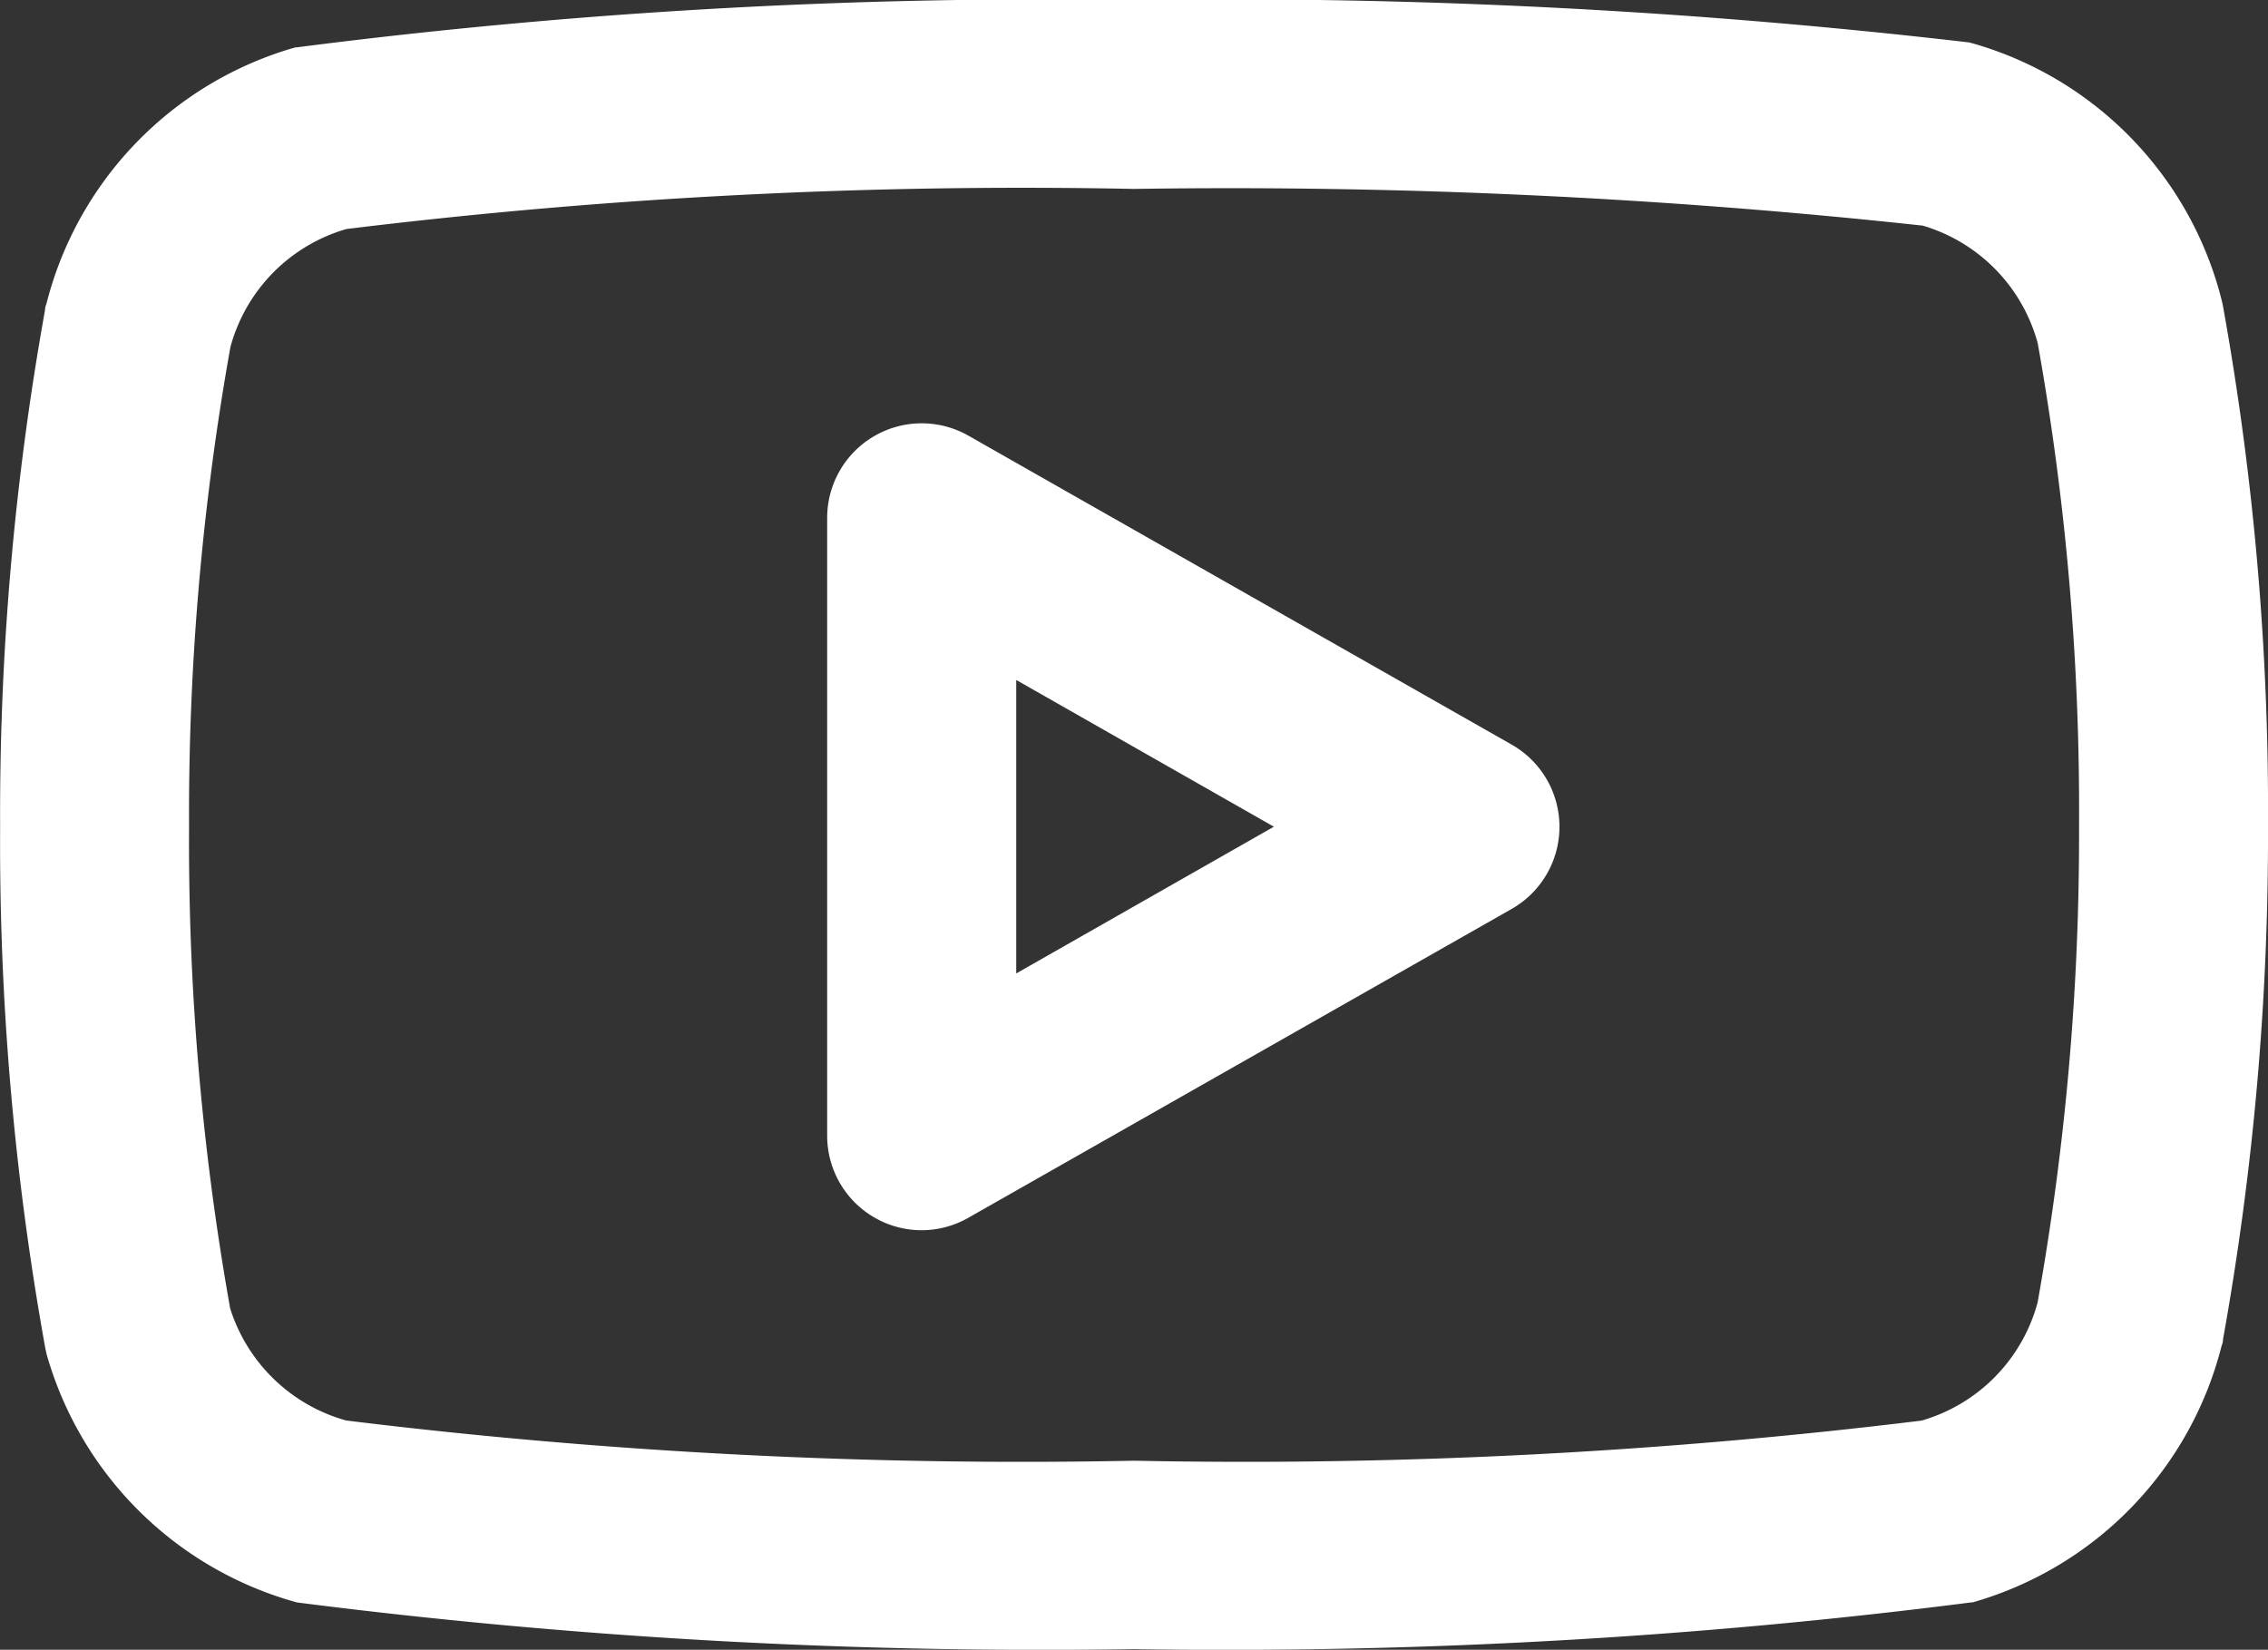
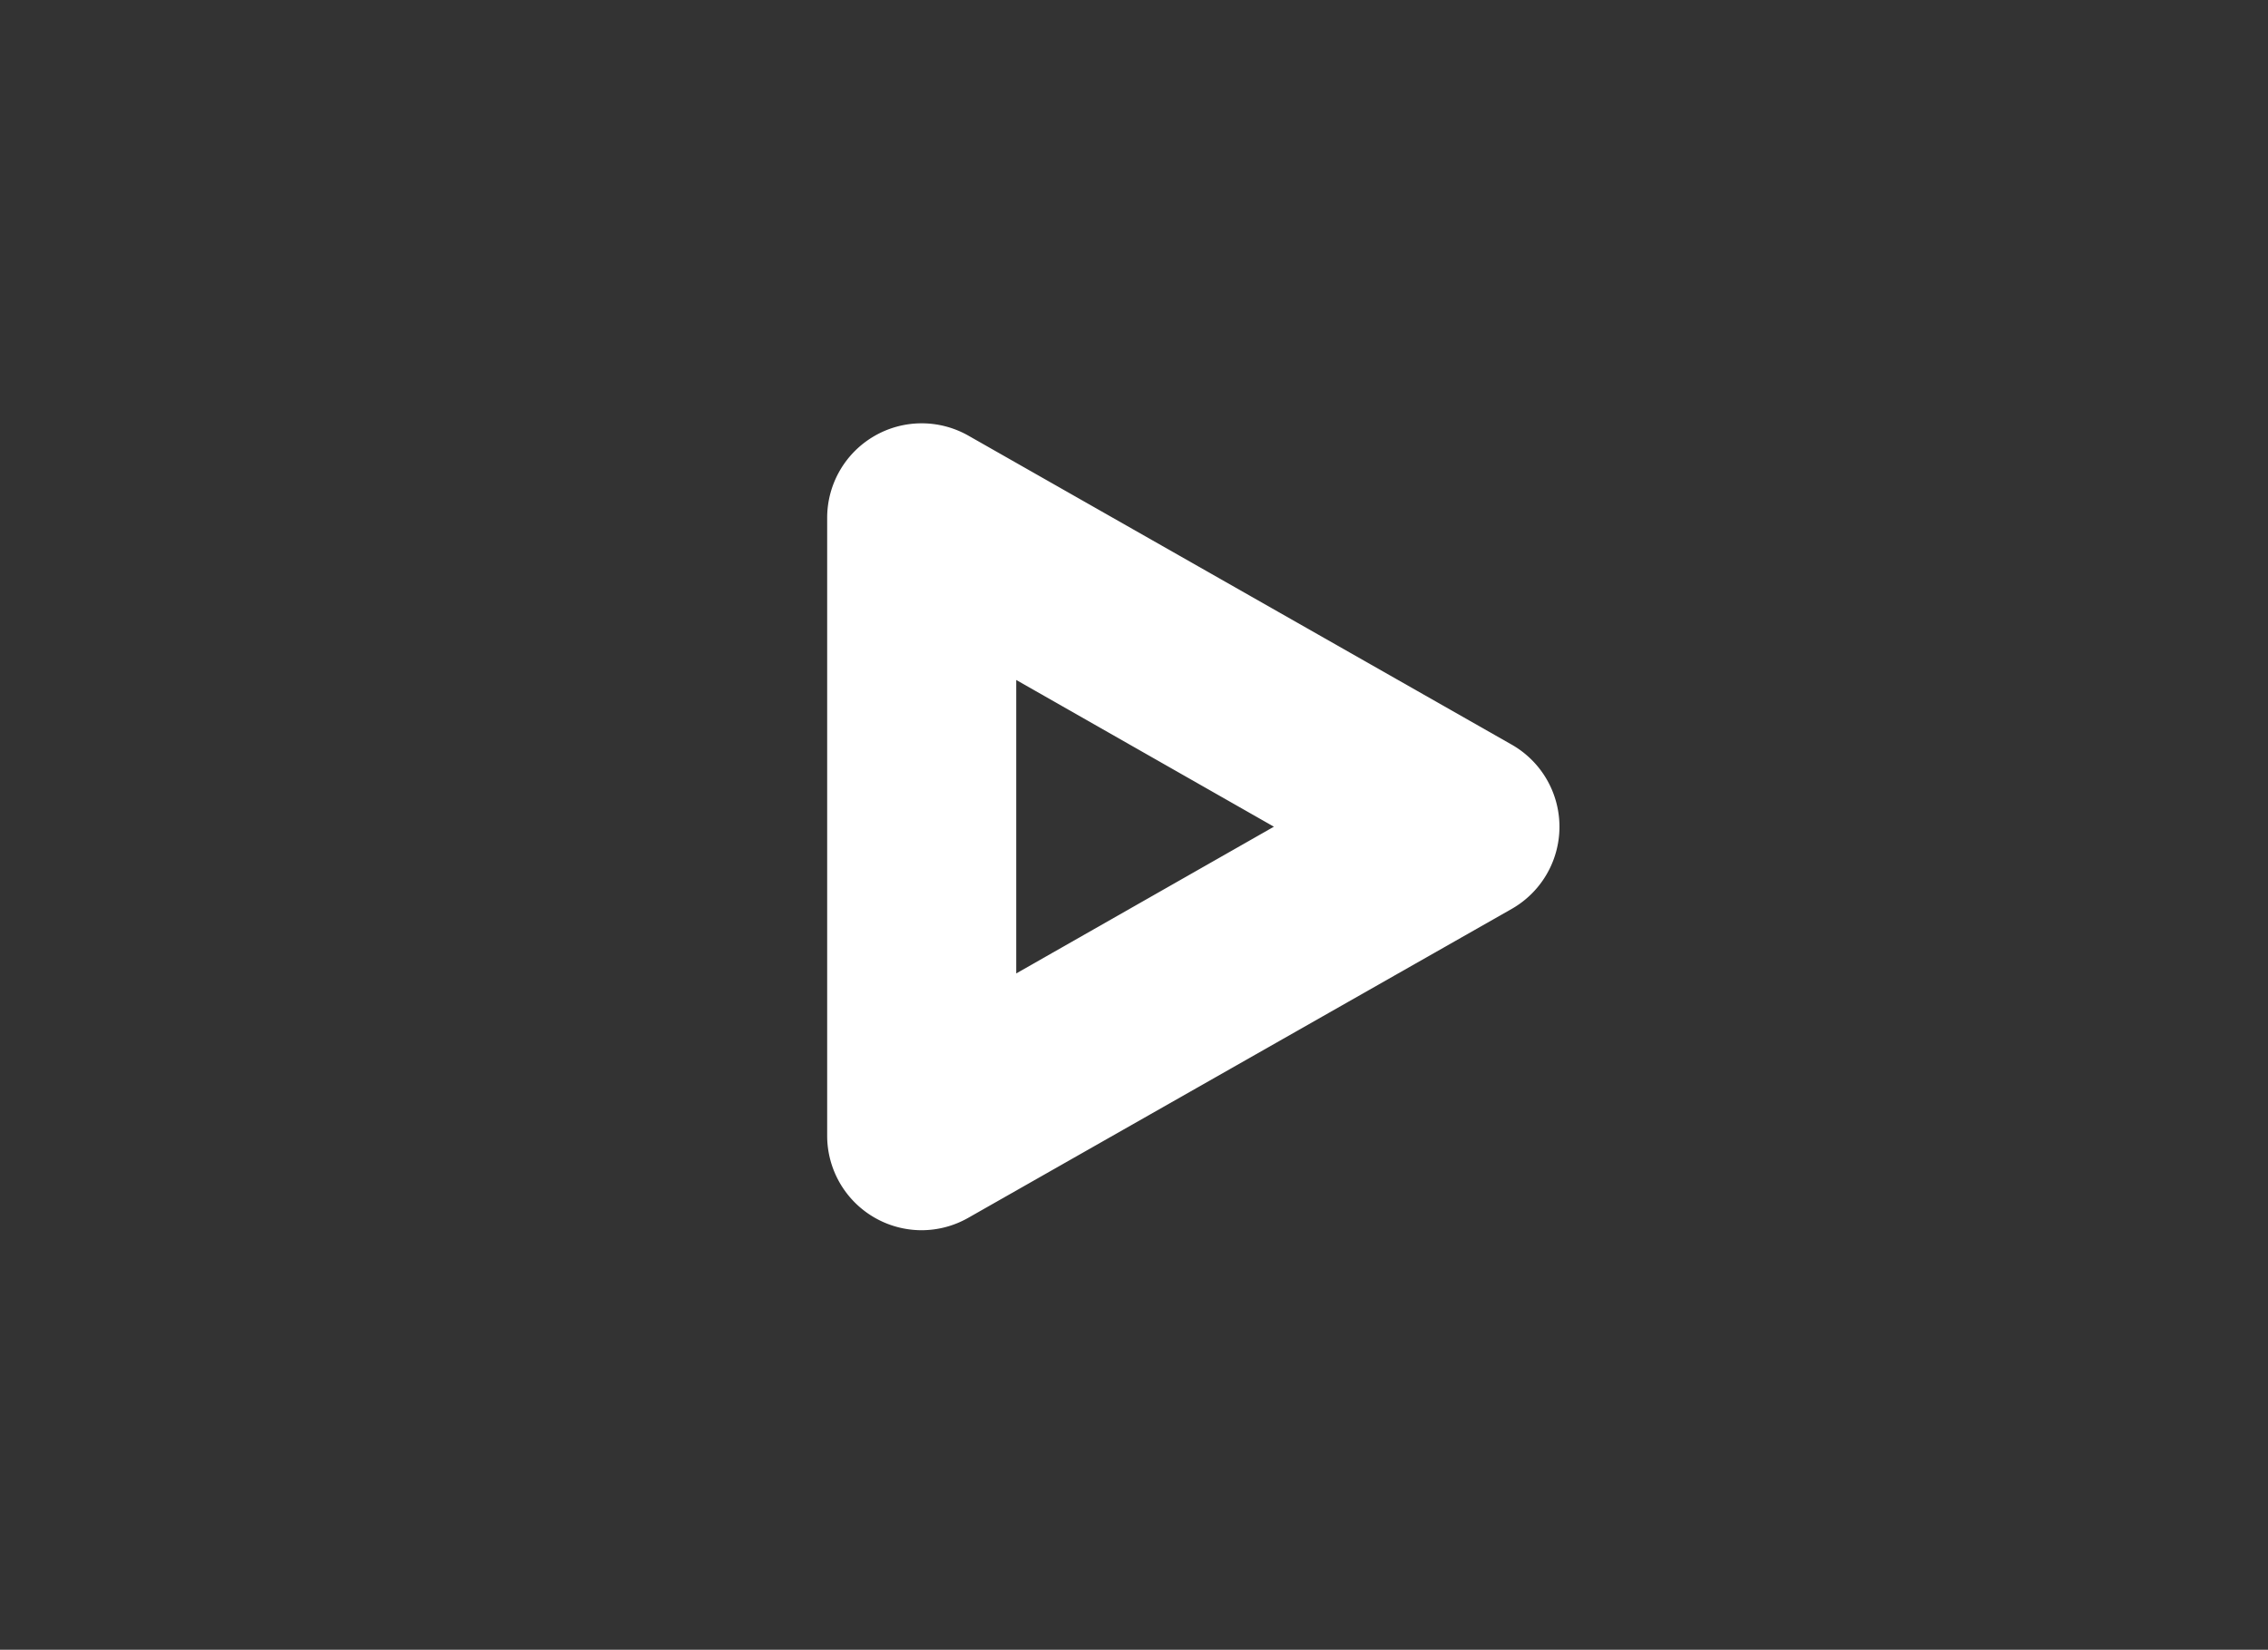
<svg xmlns="http://www.w3.org/2000/svg" id="icon-feather-youtube" width="18.546" height="13.492" viewBox="0 0 18.546 13.492">
  <rect x="0" y="0" width="18.546" height="13.492" fill="#333333" stroke="none" />
-   <path id="Path_2221" data-name="Path 2221" d="M9.272,4.5a52.509,52.509,0,0,1,6.829.347l.027.007a2.928,2.928,0,0,1,2.038,2.1q.006.025.011.05a23.241,23.241,0,0,1,.368,4.257,23.242,23.242,0,0,1-.368,4.193q0,.025-.011.051a2.928,2.928,0,0,1-2.038,2.1l-.011,0a47.989,47.989,0,0,1-6.845.382,47.989,47.989,0,0,1-6.845-.382h0A2.937,2.937,0,0,1,.385,15.592q-.01-.037-.017-.074A23.24,23.24,0,0,1,0,11.261,23.242,23.242,0,0,1,.367,7.037q0-.025.011-.05a2.928,2.928,0,0,1,2.038-2.1l.011,0A47.989,47.989,0,0,1,9.272,4.5Zm6.448,1.845a52.564,52.564,0,0,0-6.448-.3,45.421,45.421,0,0,0-6.44.328,1.379,1.379,0,0,0-.949.966,21.694,21.694,0,0,0-.338,3.919s0,.006,0,.009A21.694,21.694,0,0,0,1.881,15.2a1.384,1.384,0,0,0,.948.917,45.287,45.287,0,0,0,6.443.329,45.421,45.421,0,0,0,6.44-.328,1.379,1.379,0,0,0,.949-.966A21.694,21.694,0,0,0,17,11.264s0-.005,0-.008a21.692,21.692,0,0,0-.338-3.949A1.379,1.379,0,0,0,15.721,6.345Z" transform="translate(0.001 -4.5)" fill="#fff" />
  <path id="Path_2222" data-name="Path 2222" d="M13.9,17.819a.773.773,0,0,1-.773-.773V11.993a.773.773,0,0,1,1.155-.672l4.443,2.527a.773.773,0,0,1,0,1.343L14.28,17.718A.772.772,0,0,1,13.9,17.819Zm.773-4.5v2.4l2.107-1.2Z" transform="translate(-6.363 -7.758)" fill="#fff" />
</svg>